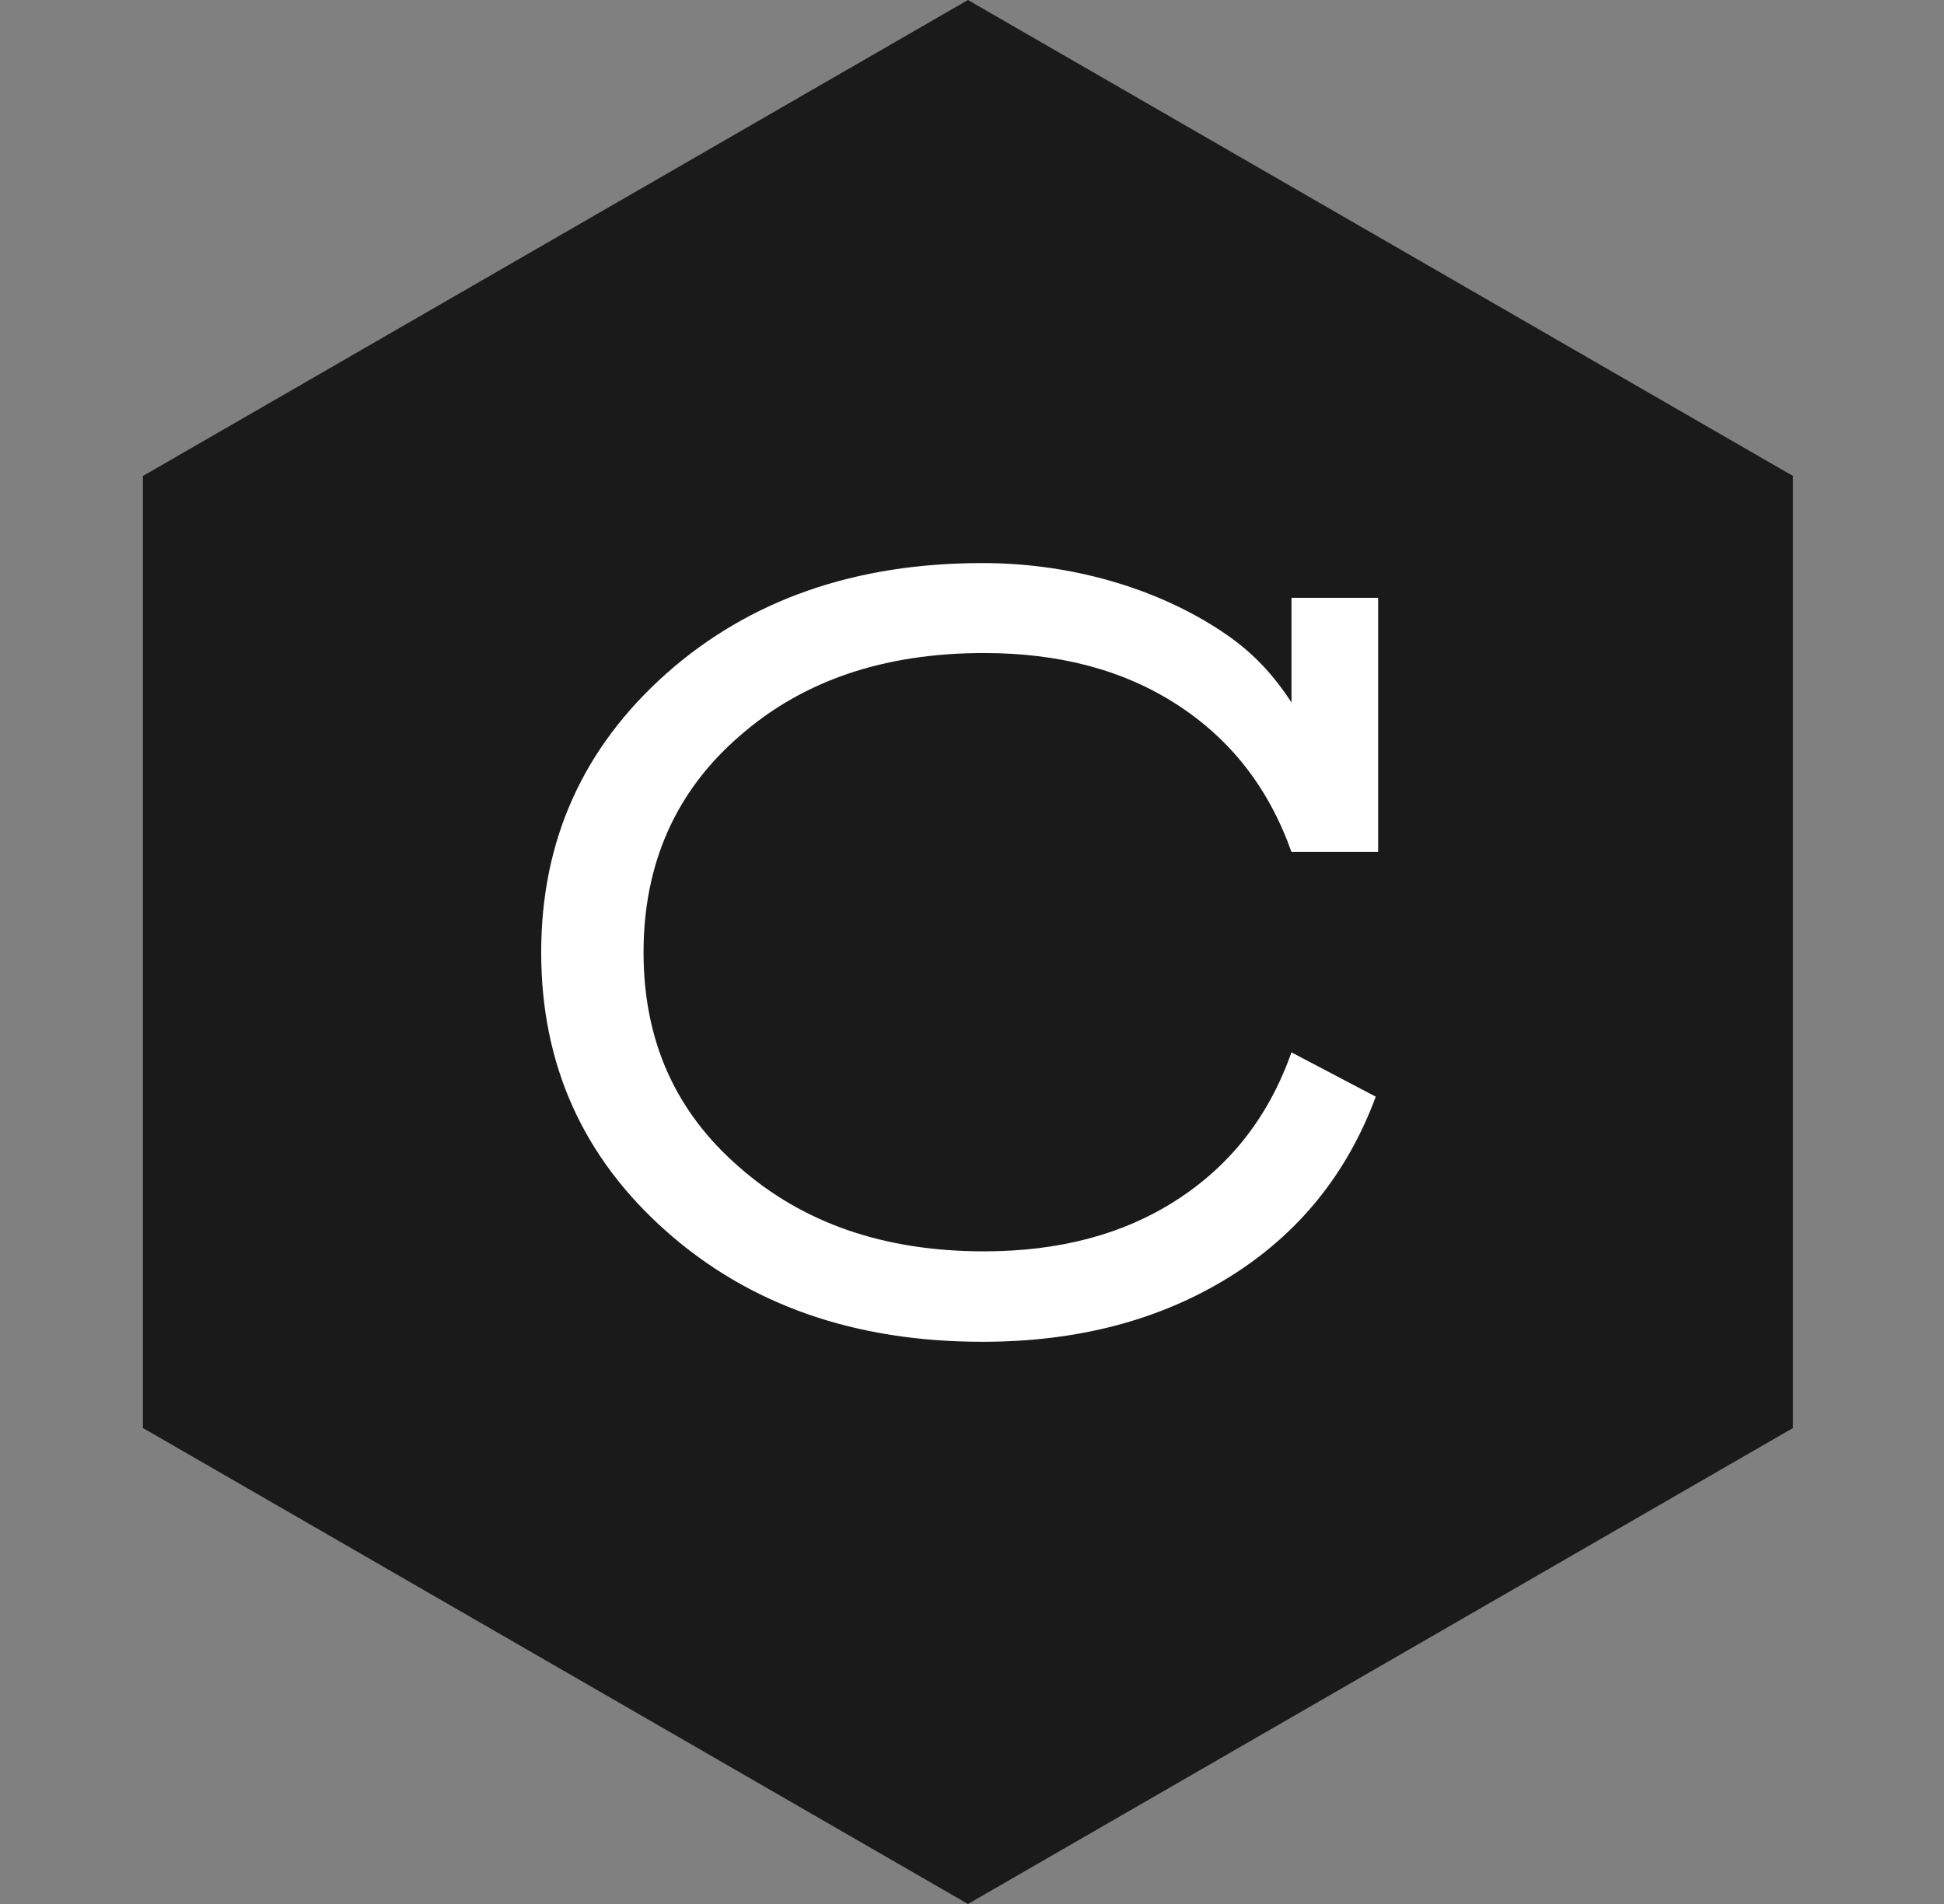
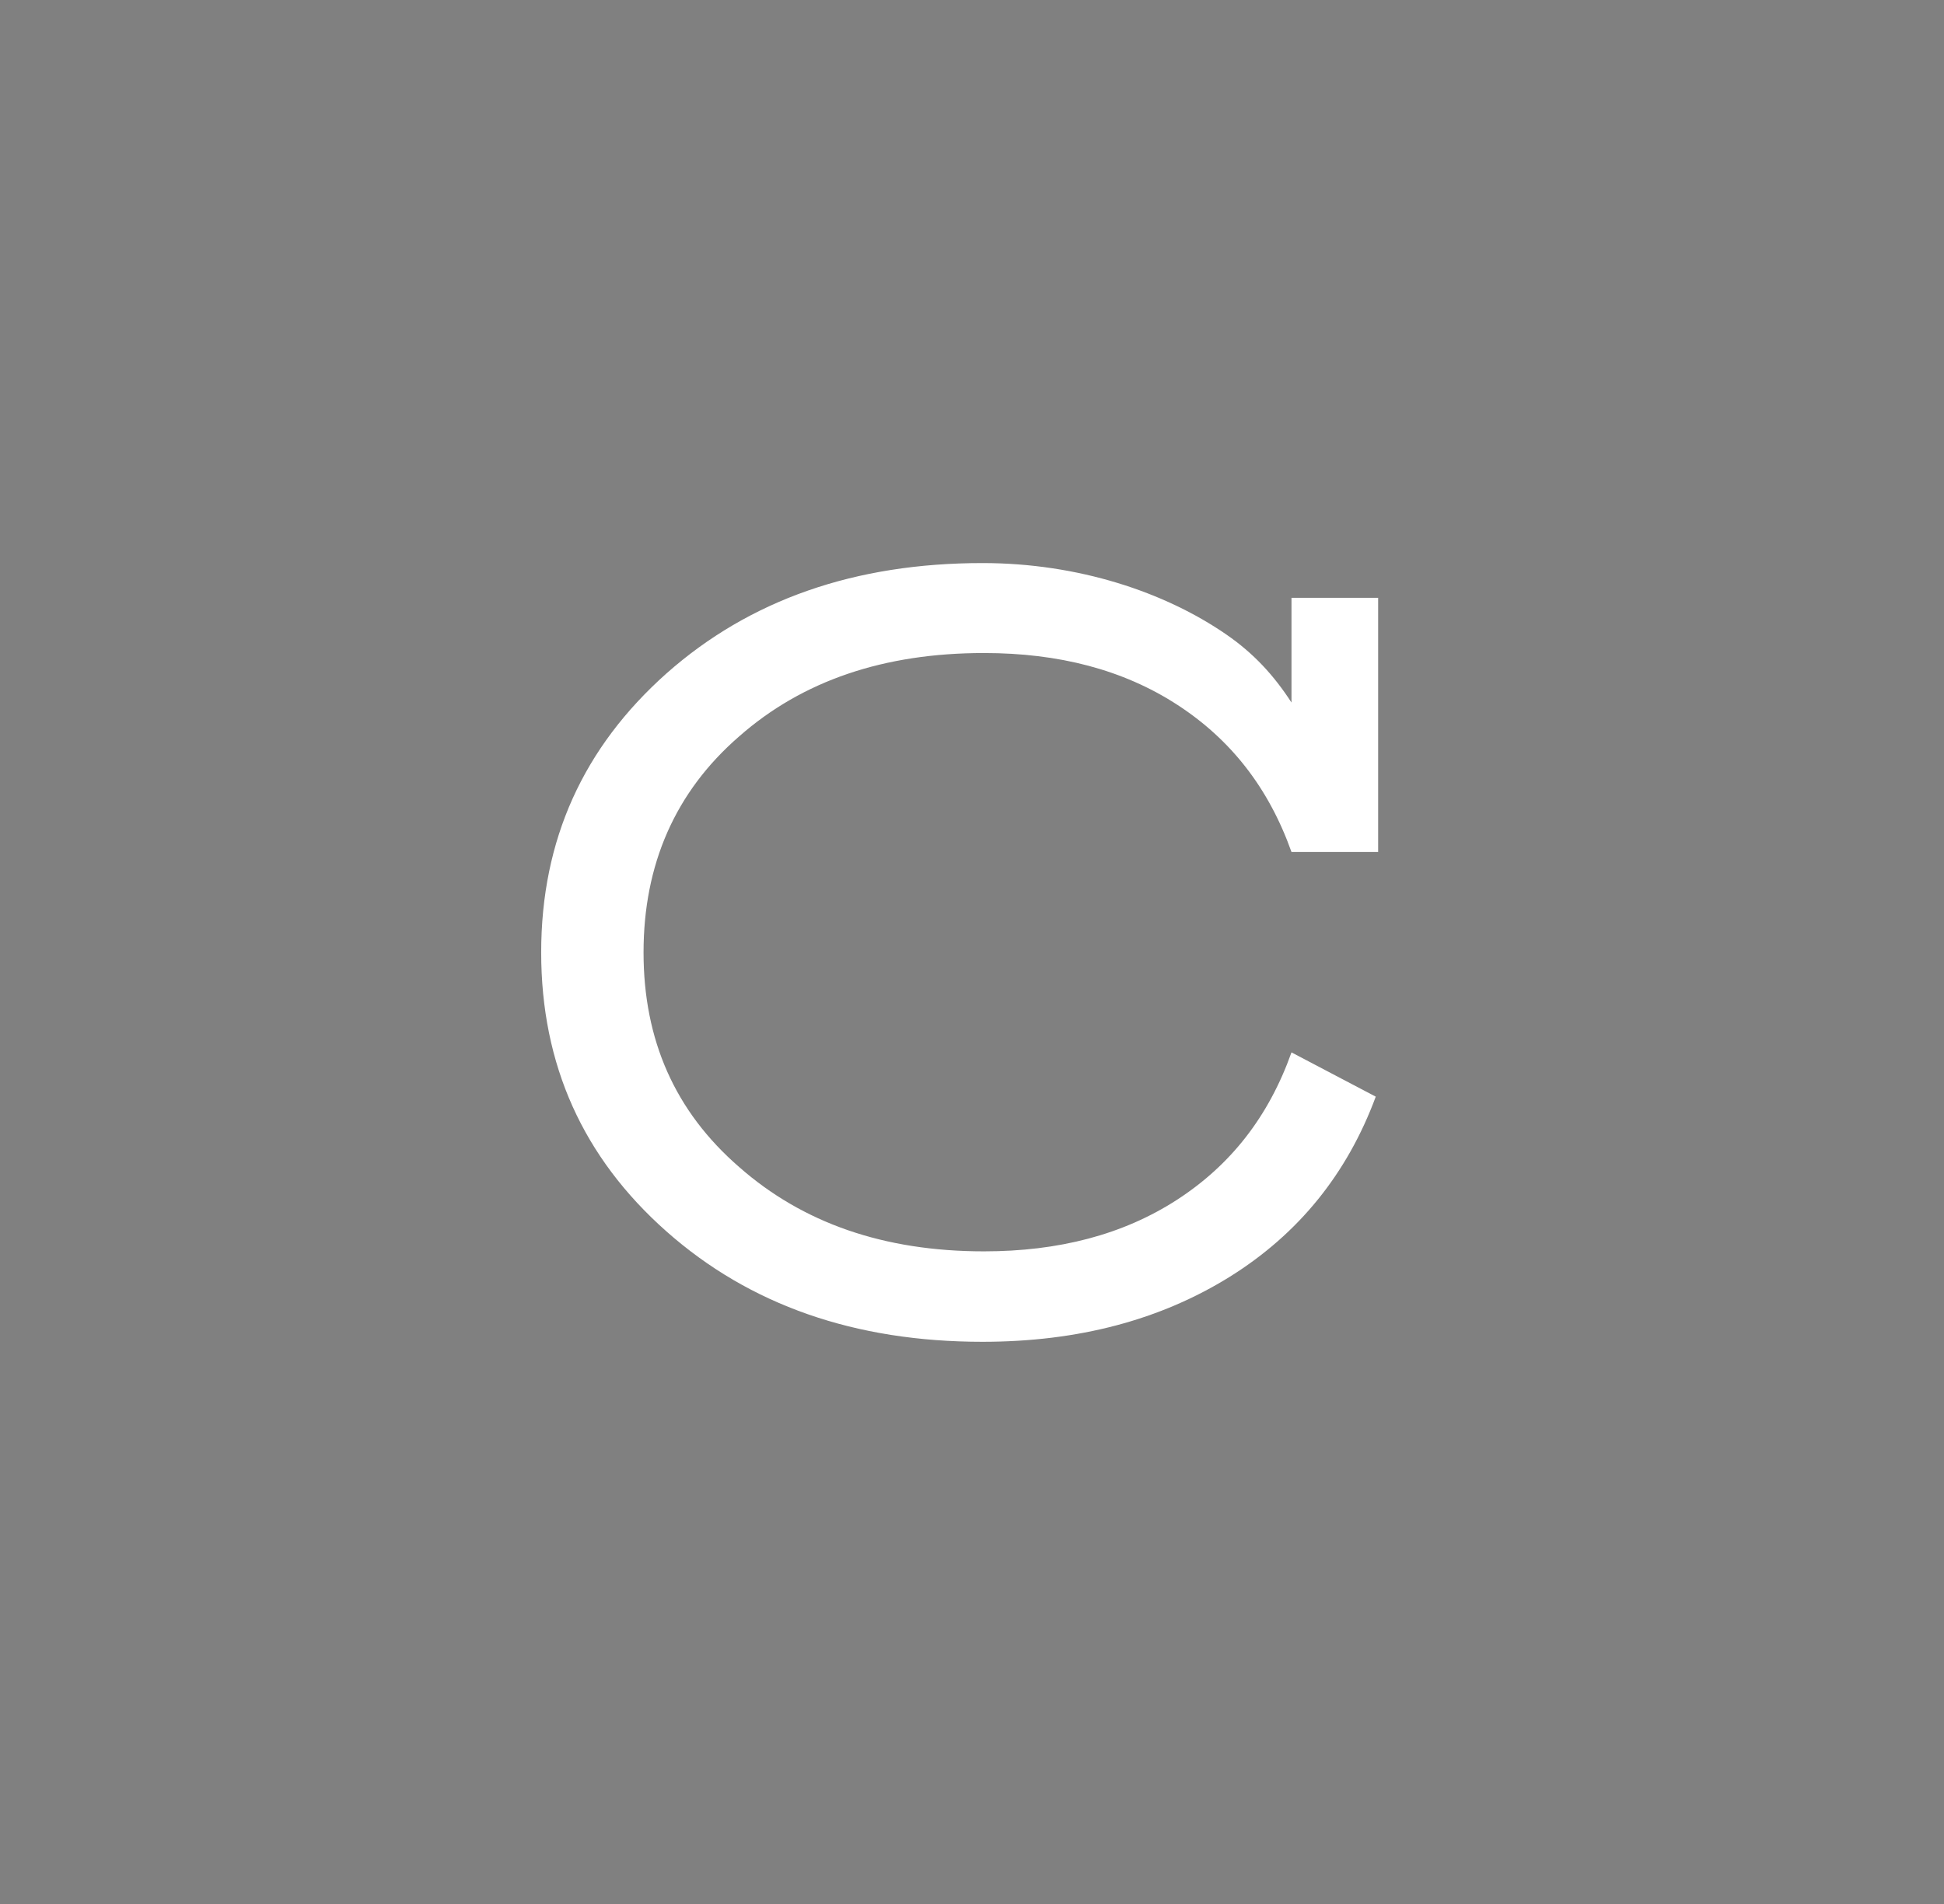
<svg xmlns="http://www.w3.org/2000/svg" width="49" height="48" viewBox="0 0 49 48" fill="none">
  <rect x="0" y="0" width="49" height="48" fill="#808080" stroke="none" />
-   <path d="M24.398 0L3.602 12V36L24.398 48L45.194 36V12L24.398 0Z" fill="#1A1A1A" />
  <path d="M29.661 17.759C28.305 16.883 26.685 16.463 24.801 16.463C22.281 16.463 20.229 17.159 18.633 18.563C17.013 19.967 16.221 21.803 16.221 24.011C16.221 26.219 17.013 28.019 18.633 29.423C20.229 30.827 22.269 31.547 24.801 31.547C26.685 31.547 28.305 31.127 29.661 30.251C31.017 29.375 31.977 28.151 32.553 26.531L34.677 27.647C33.957 29.591 32.733 31.103 31.005 32.183C29.253 33.275 27.177 33.827 24.765 33.827C21.549 33.827 18.897 32.903 16.797 31.043C14.697 29.183 13.641 26.843 13.641 24.011C13.641 21.167 14.709 18.839 16.797 16.979C18.897 15.119 21.549 14.195 24.765 14.195C27.177 14.195 29.361 14.927 30.909 15.995C31.605 16.475 32.109 17.027 32.553 17.711V15.071H34.737V21.479H32.553C31.977 19.859 31.017 18.635 29.661 17.759Z" fill="white" />
</svg>